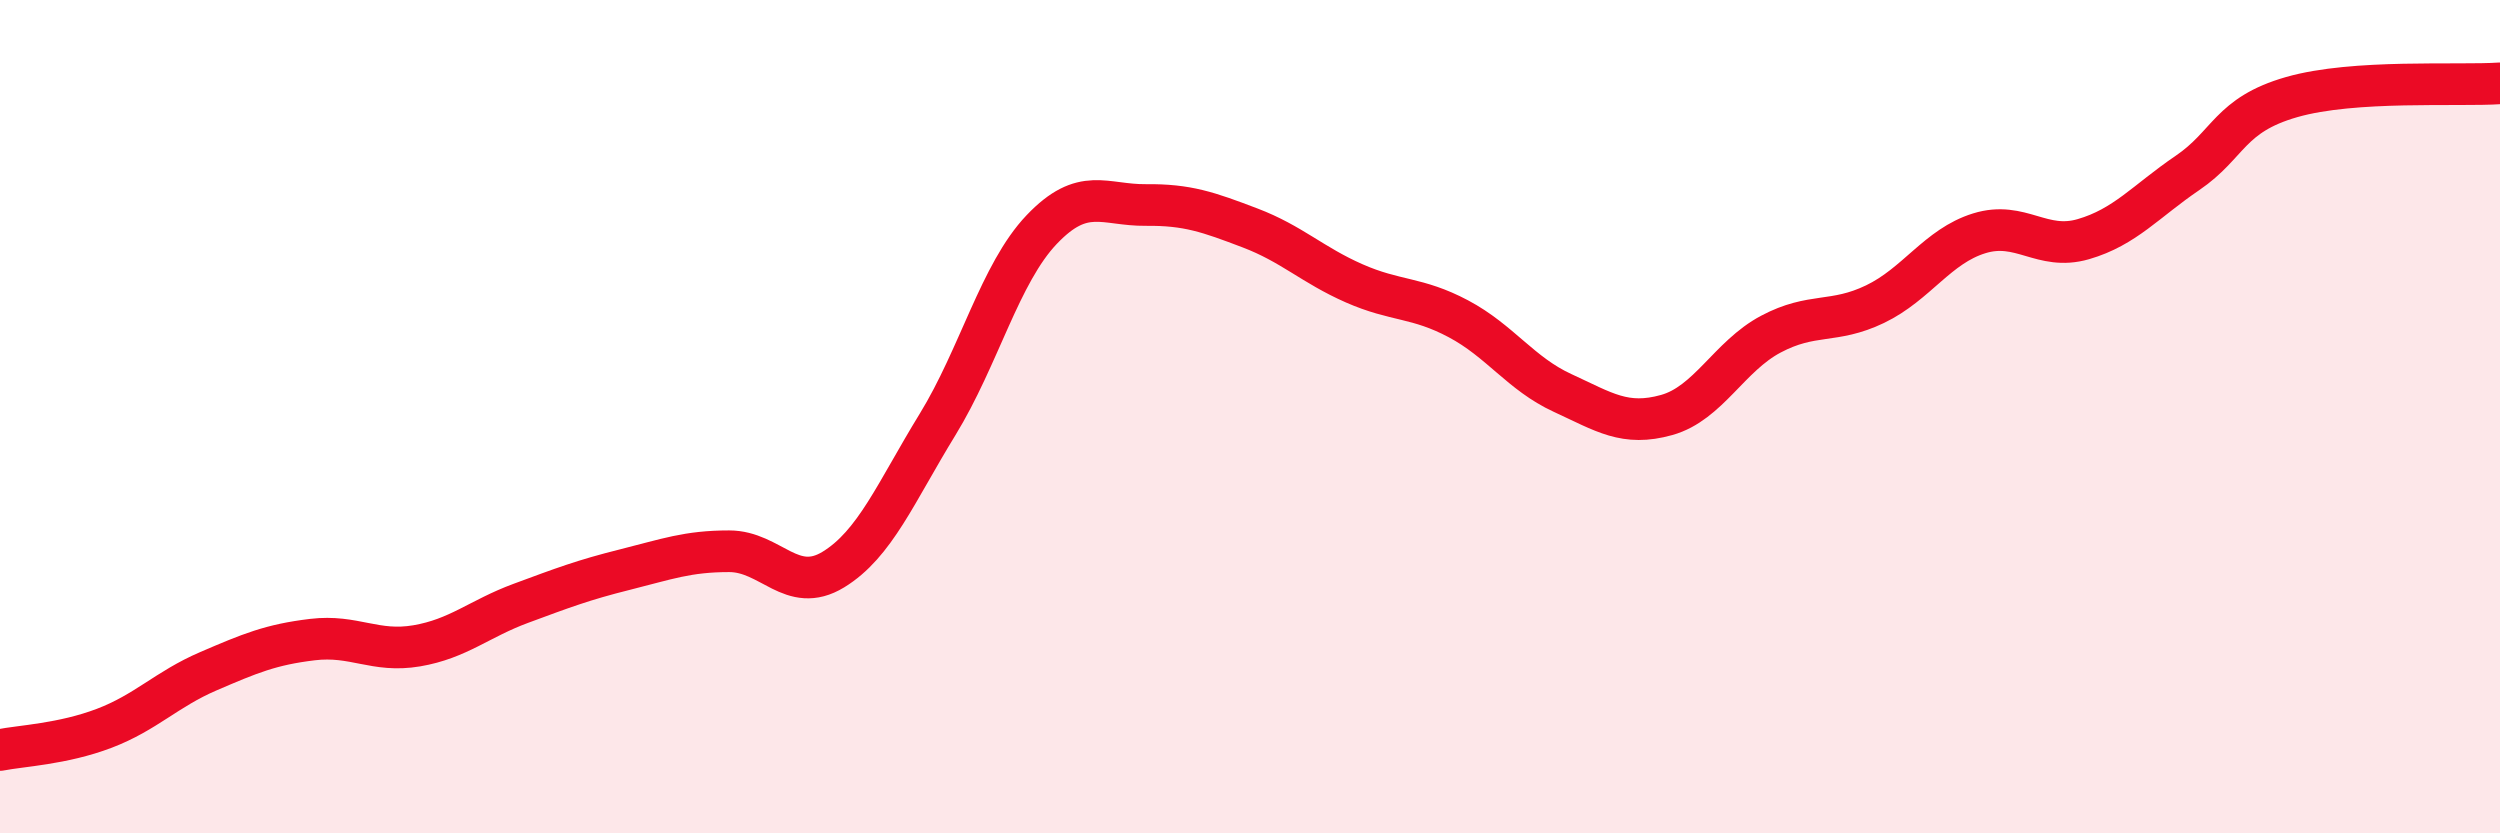
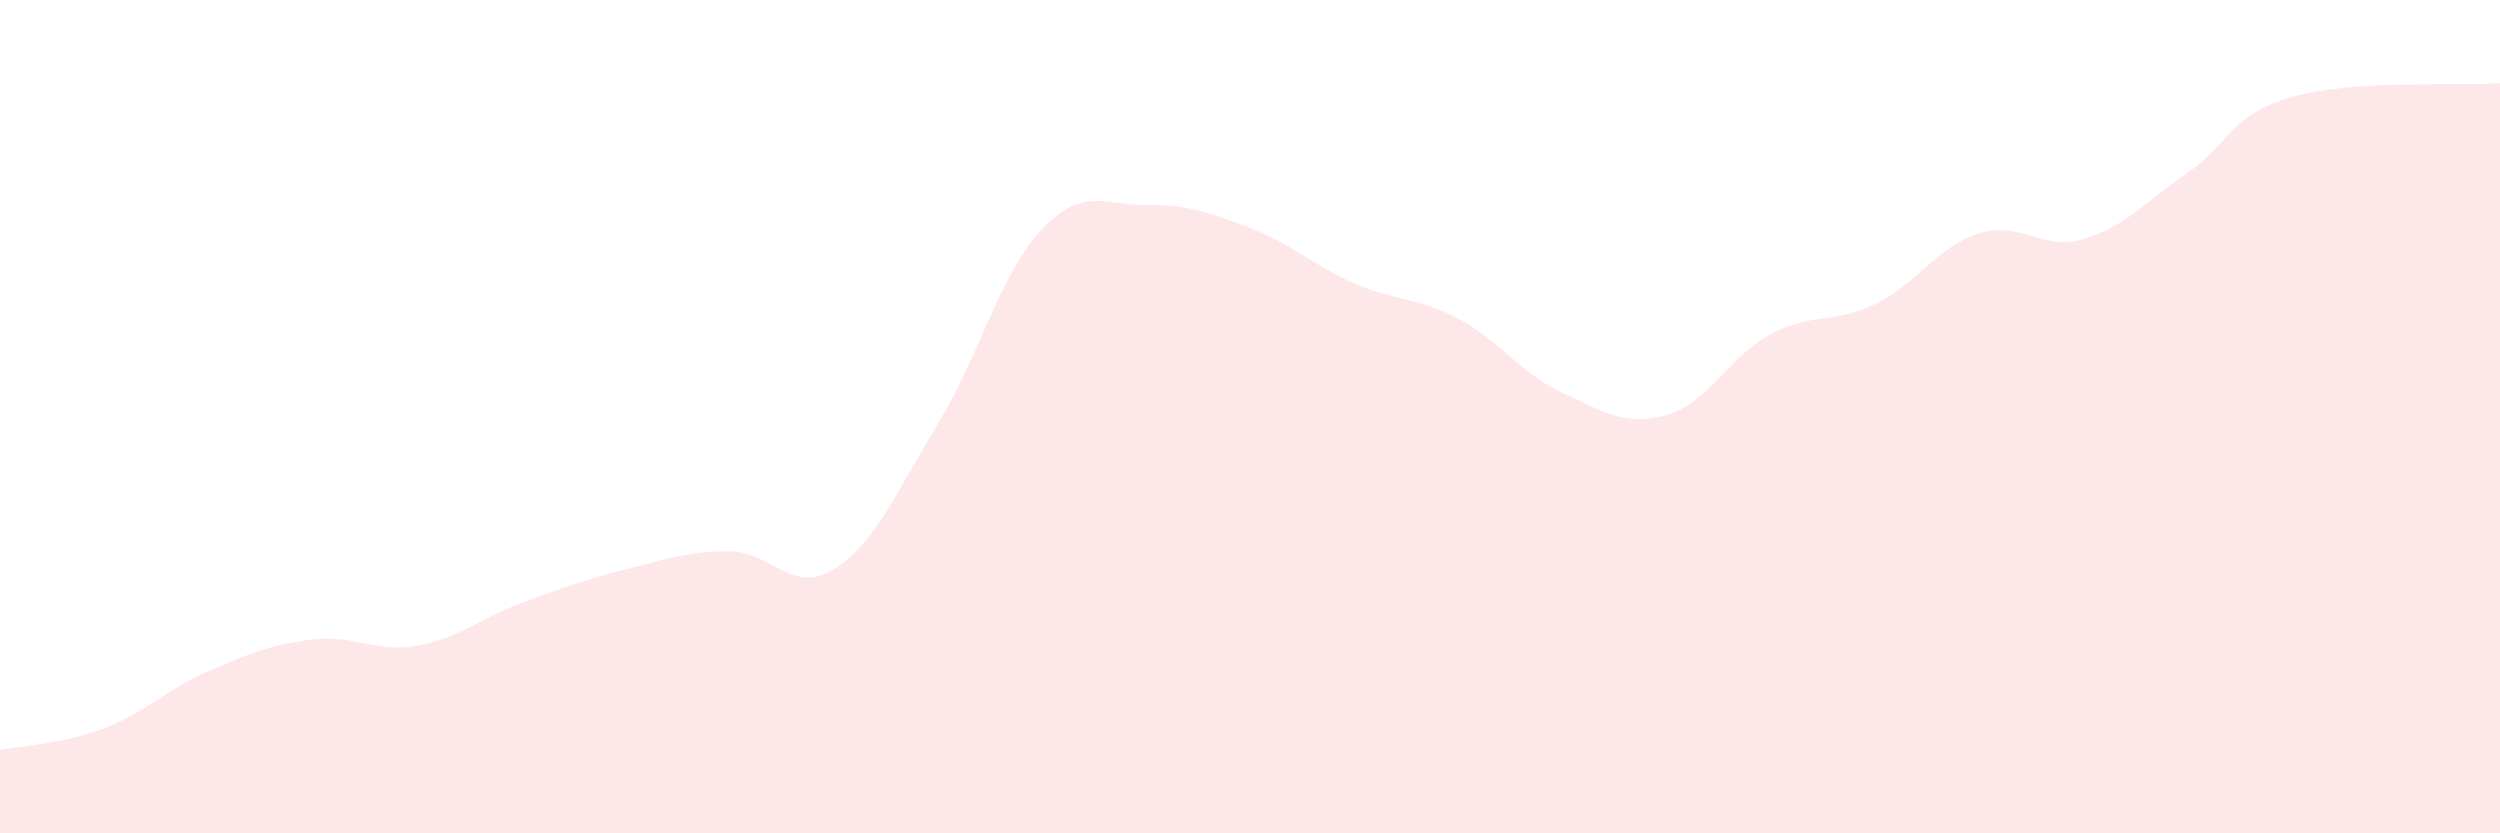
<svg xmlns="http://www.w3.org/2000/svg" width="60" height="20" viewBox="0 0 60 20">
  <path d="M 0,18 C 0.5,17.9 1.5,17.86 2.5,17.48 C 3.5,17.1 4,16.54 5,16.11 C 6,15.68 6.5,15.47 7.5,15.35 C 8.5,15.23 9,15.67 10,15.5 C 11,15.33 11.5,14.85 12.5,14.48 C 13.5,14.11 14,13.92 15,13.67 C 16,13.42 16.5,13.23 17.5,13.23 C 18.5,13.23 19,14.28 20,13.67 C 21,13.06 21.5,11.82 22.5,10.19 C 23.5,8.56 24,6.56 25,5.51 C 26,4.46 26.5,4.93 27.5,4.92 C 28.5,4.91 29,5.09 30,5.47 C 31,5.85 31.5,6.36 32.5,6.8 C 33.5,7.24 34,7.12 35,7.65 C 36,8.18 36.5,8.97 37.5,9.43 C 38.5,9.89 39,10.24 40,9.96 C 41,9.68 41.5,8.55 42.5,8.02 C 43.5,7.49 44,7.78 45,7.3 C 46,6.82 46.5,5.91 47.5,5.6 C 48.5,5.29 49,6.03 50,5.74 C 51,5.45 51.5,4.83 52.5,4.15 C 53.5,3.47 53.5,2.76 55,2.33 C 56.5,1.9 59,2.07 60,2L60 20L0 20Z" fill="#EB0A25" opacity="0.1" stroke-linecap="round" stroke-linejoin="round" />
-   <path d="M 0,18 C 0.5,17.9 1.5,17.86 2.5,17.48 C 3.5,17.1 4,16.54 5,16.11 C 6,15.68 6.5,15.47 7.5,15.35 C 8.5,15.23 9,15.67 10,15.5 C 11,15.33 11.5,14.85 12.5,14.48 C 13.5,14.11 14,13.92 15,13.67 C 16,13.42 16.5,13.23 17.5,13.23 C 18.5,13.23 19,14.28 20,13.67 C 21,13.06 21.5,11.82 22.5,10.19 C 23.5,8.56 24,6.56 25,5.51 C 26,4.46 26.5,4.93 27.5,4.92 C 28.5,4.91 29,5.09 30,5.47 C 31,5.85 31.5,6.36 32.5,6.8 C 33.5,7.24 34,7.12 35,7.65 C 36,8.18 36.5,8.97 37.5,9.43 C 38.5,9.89 39,10.24 40,9.96 C 41,9.68 41.5,8.55 42.5,8.02 C 43.5,7.49 44,7.78 45,7.3 C 46,6.82 46.5,5.91 47.5,5.6 C 48.5,5.29 49,6.03 50,5.74 C 51,5.45 51.5,4.83 52.5,4.15 C 53.5,3.47 53.5,2.76 55,2.33 C 56.5,1.9 59,2.07 60,2" stroke="#EB0A25" stroke-width="1" fill="none" stroke-linecap="round" stroke-linejoin="round" />
</svg>